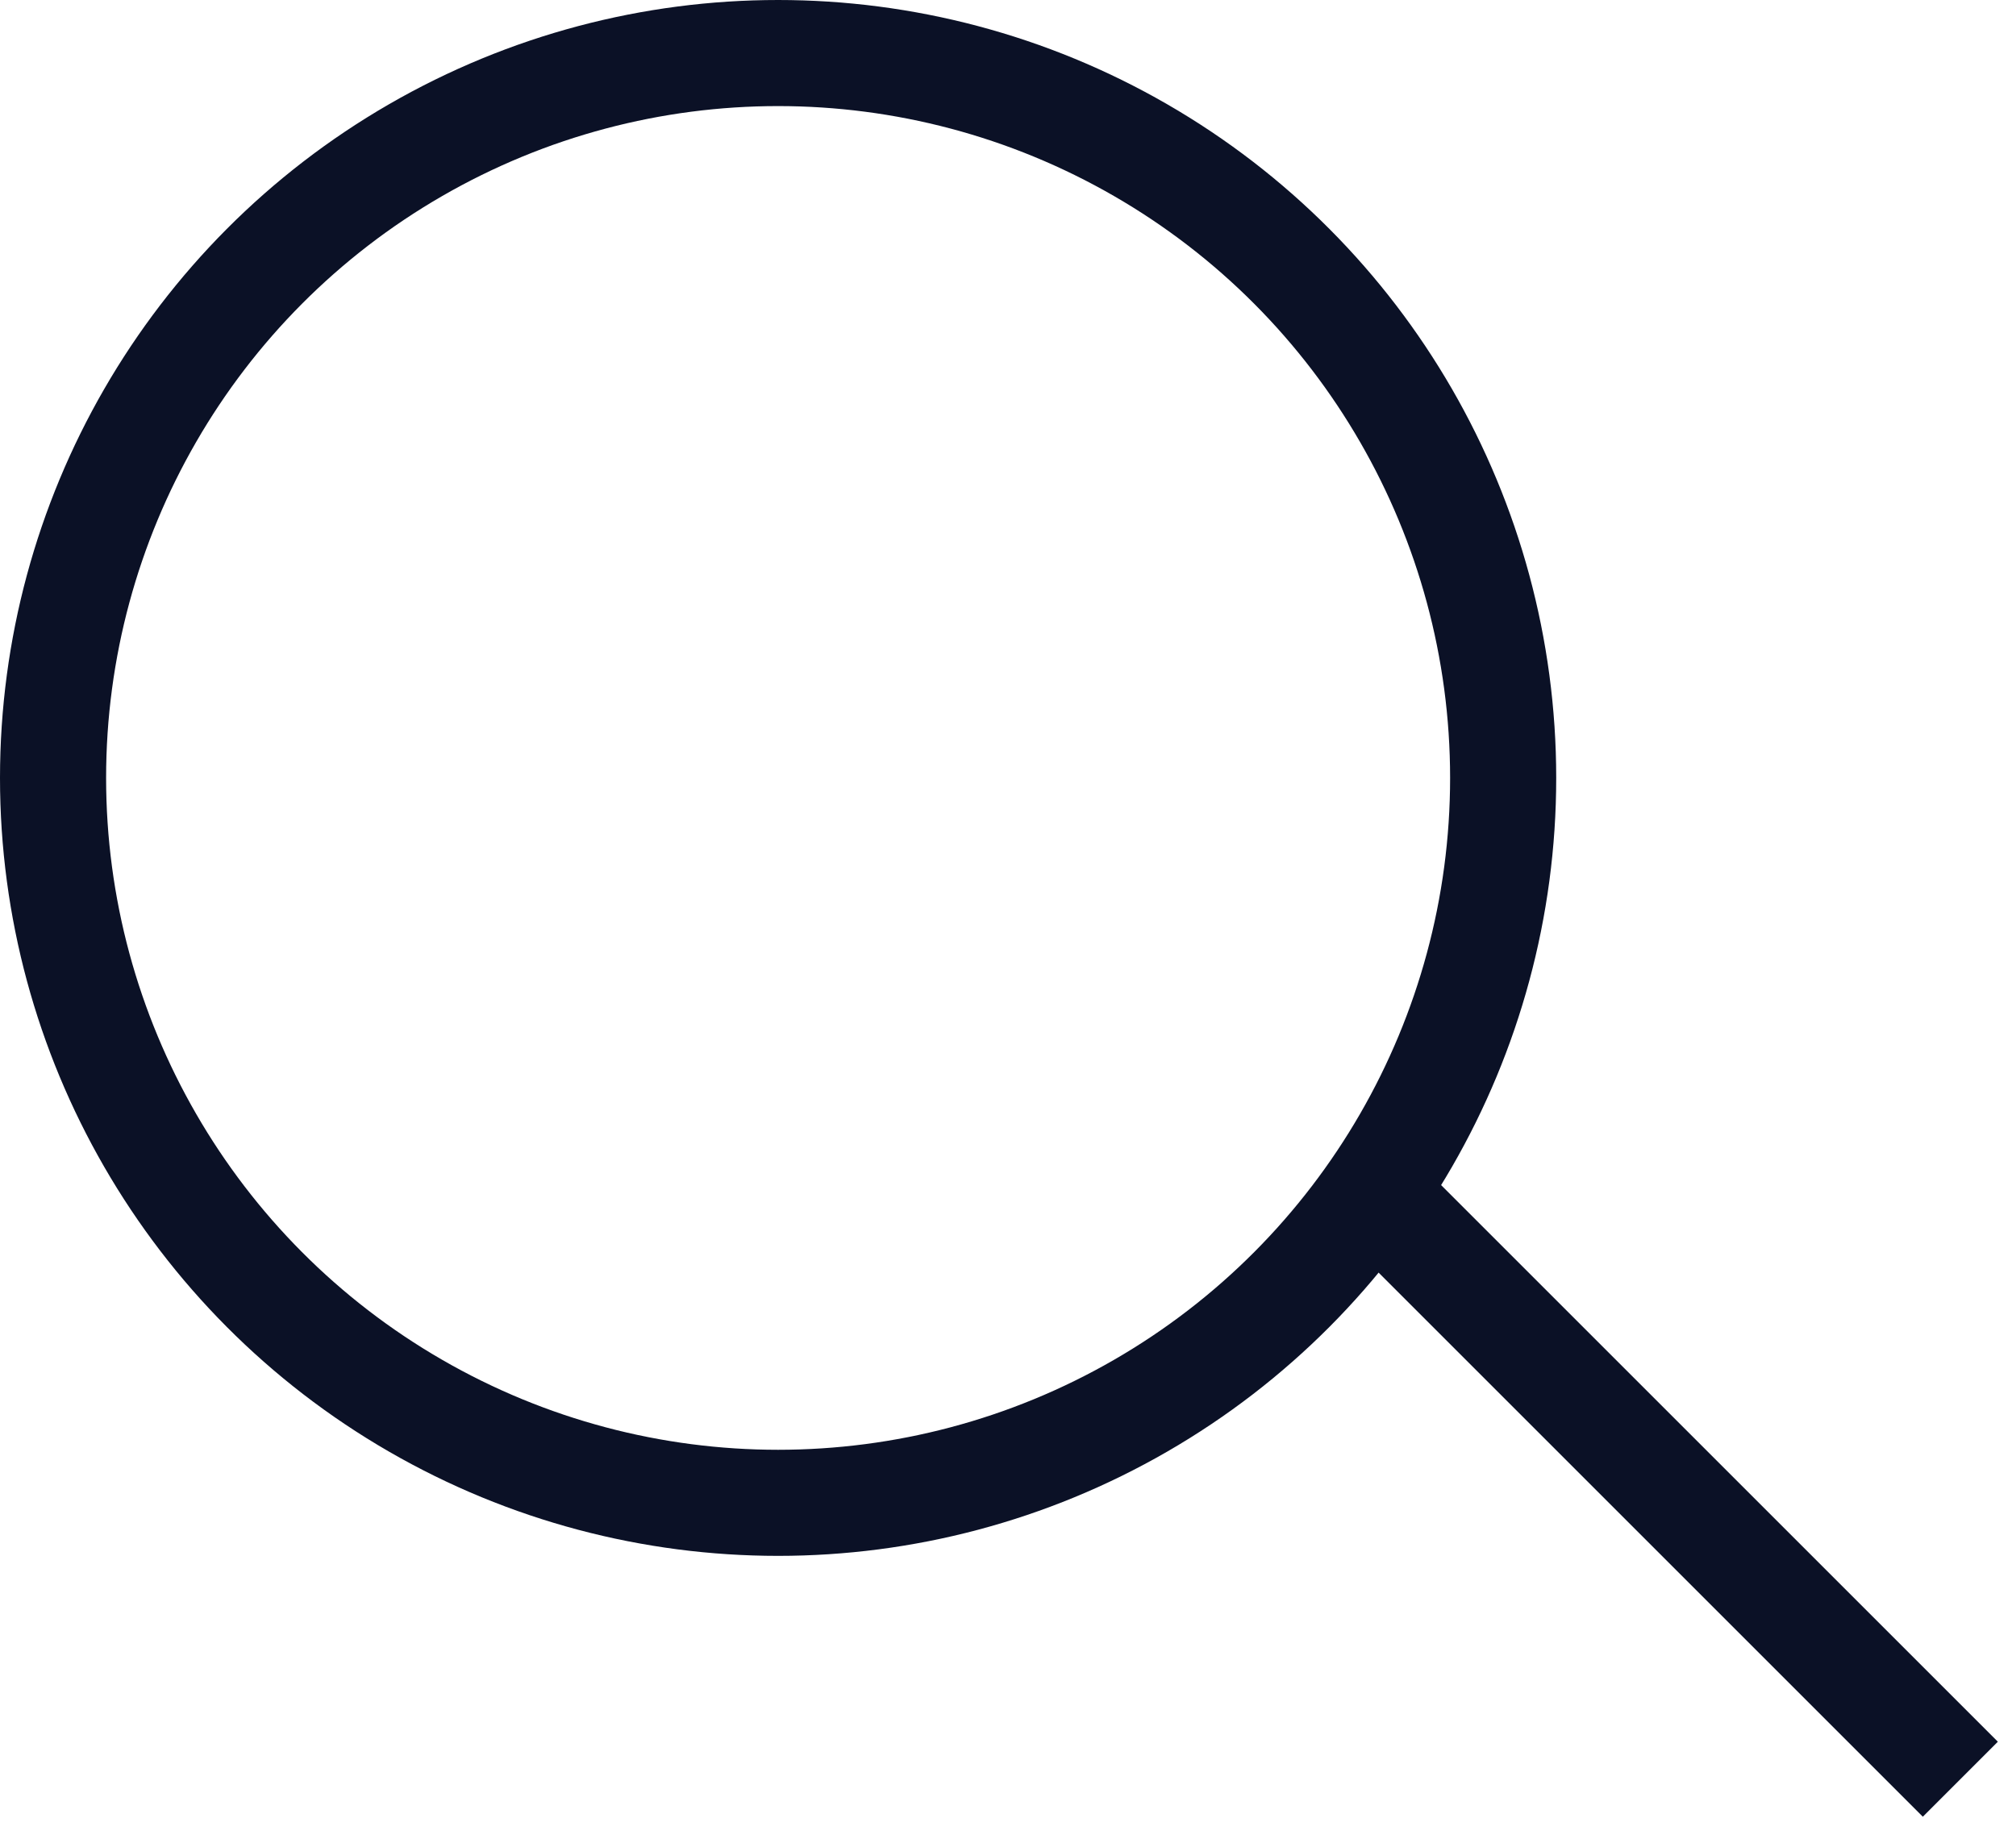
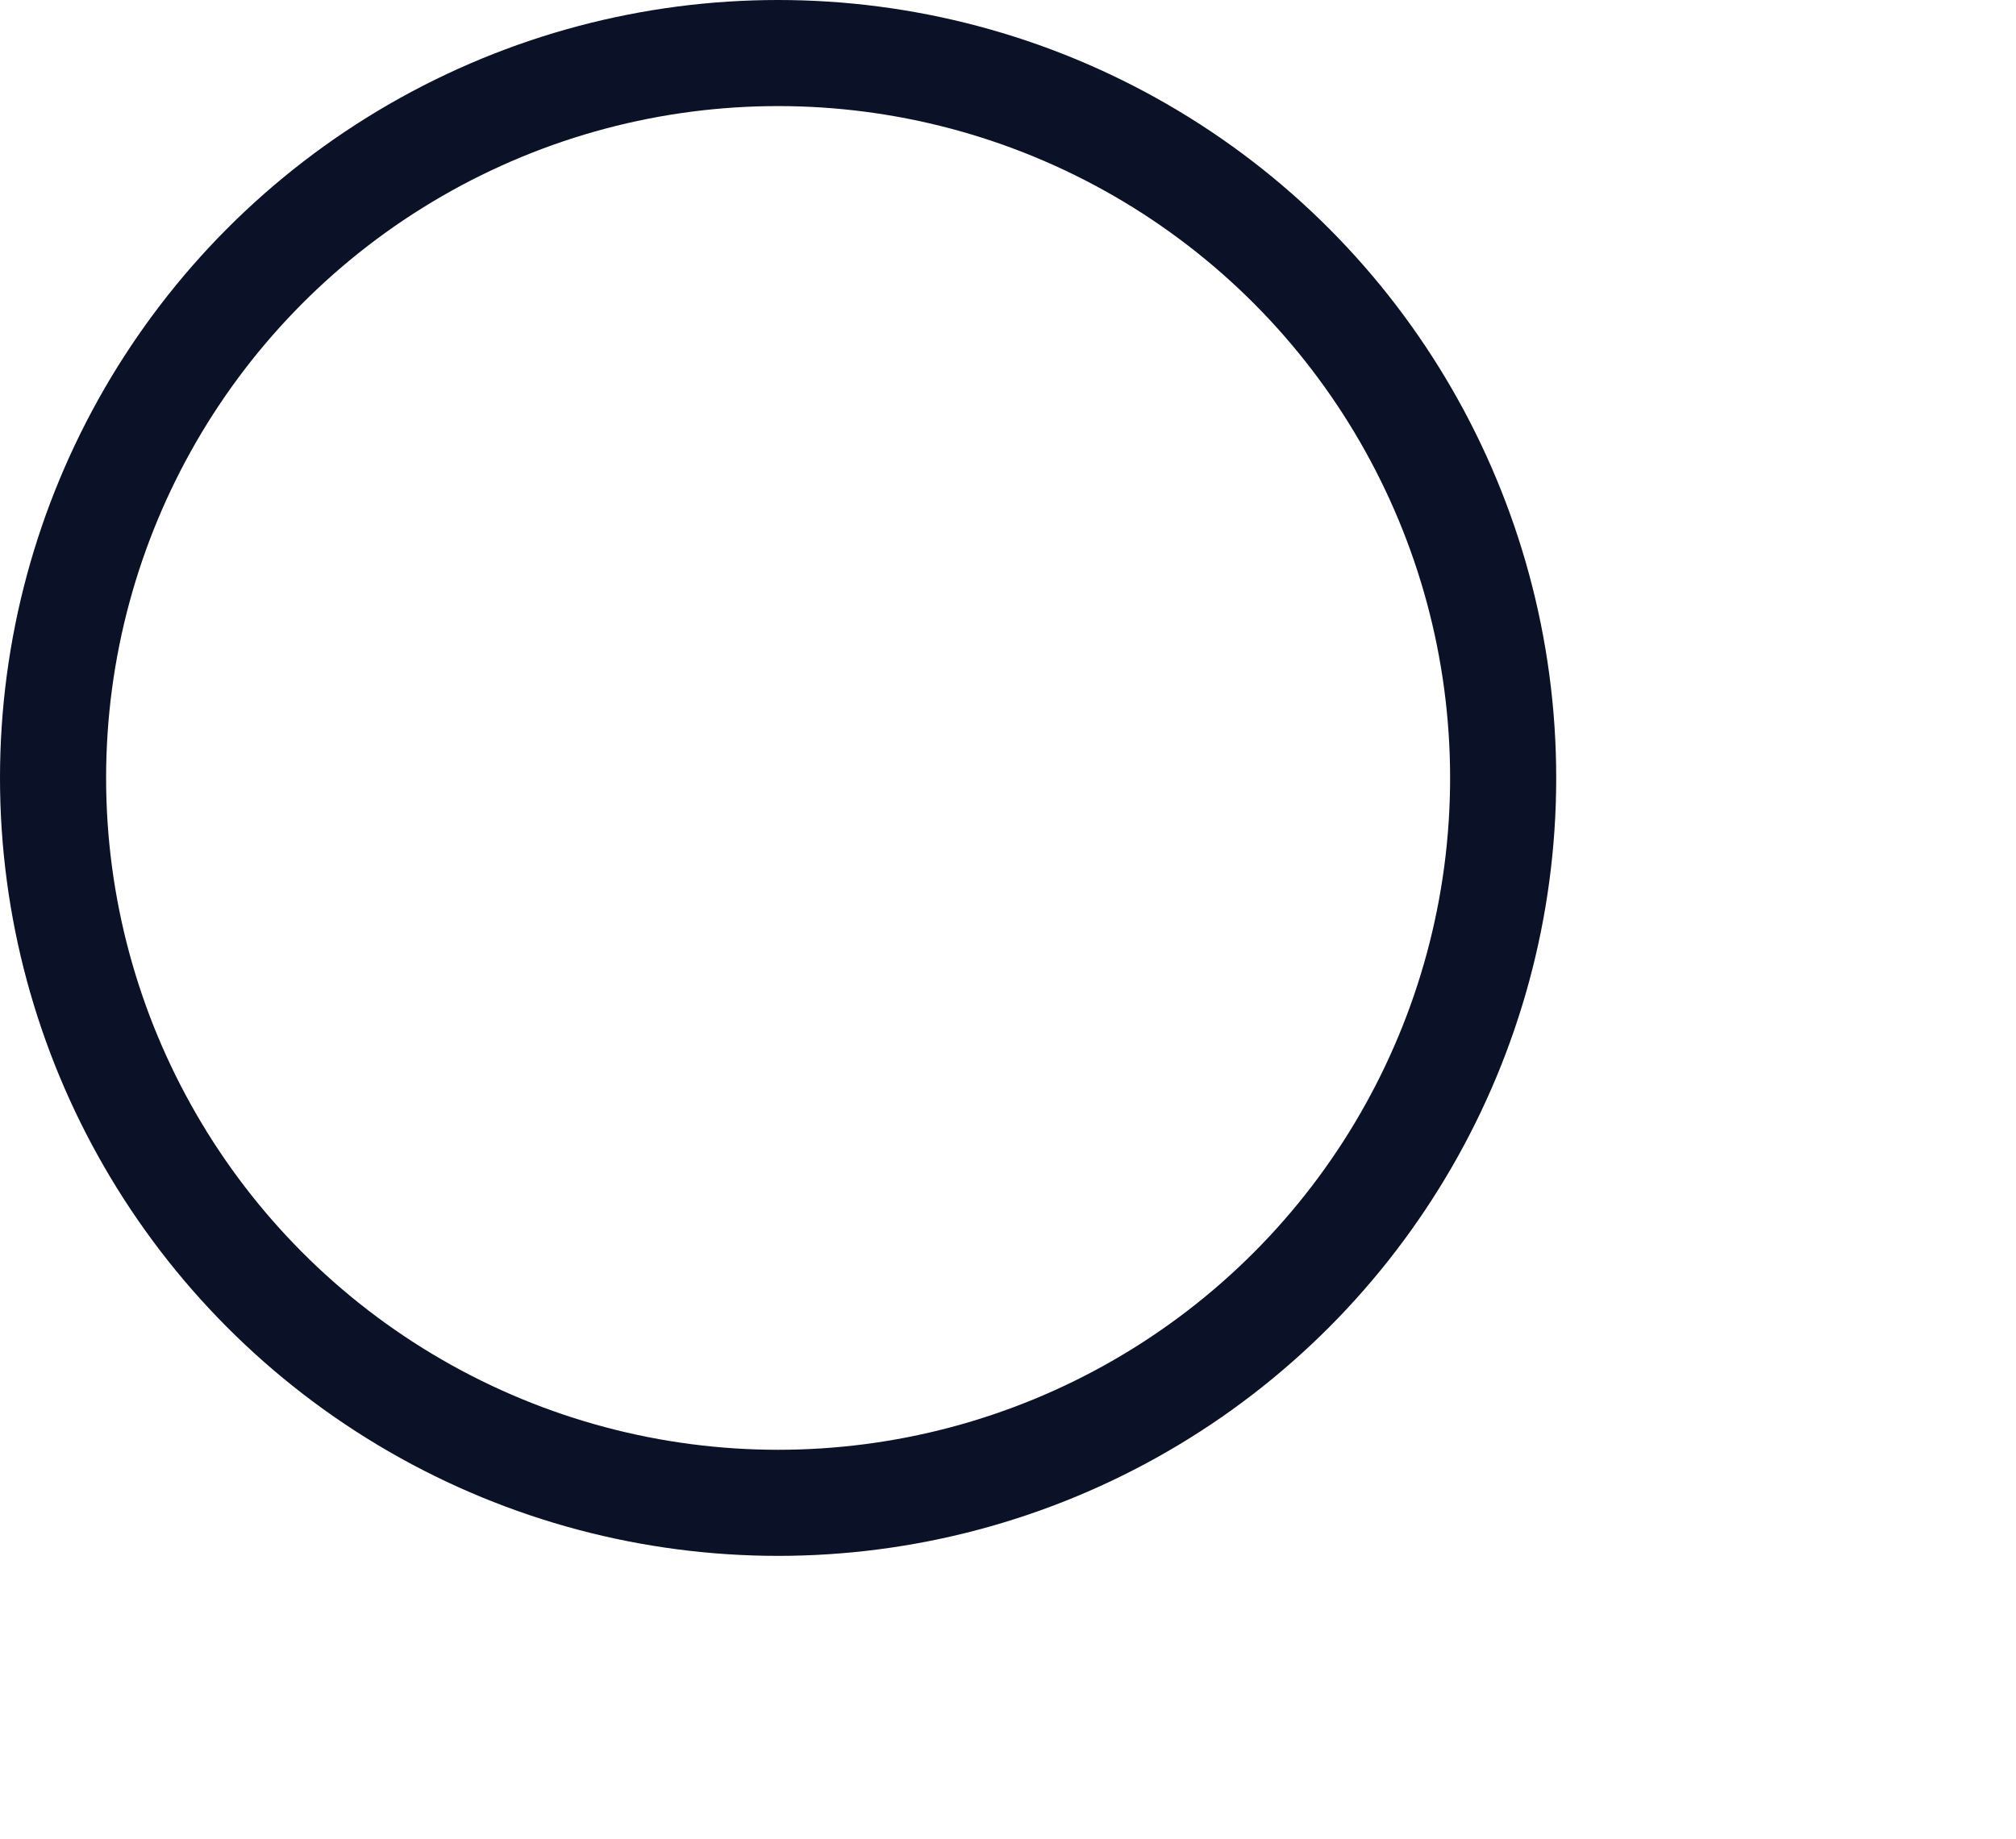
<svg xmlns="http://www.w3.org/2000/svg" width="57px" height="52px" viewBox="0 0 57 52" version="1.1">
  <g id="Page-1" stroke="none" stroke-width="1" fill="none" fill-rule="evenodd">
    <g id="Group" stroke="#0B1126" stroke-width="3">
      <circle id="Oval" cx="22" cy="22" r="20.5" />
-       <line x1="38.559" y1="33.449" x2="55.426" y2="50.316" id="Path" />
    </g>
  </g>
</svg>